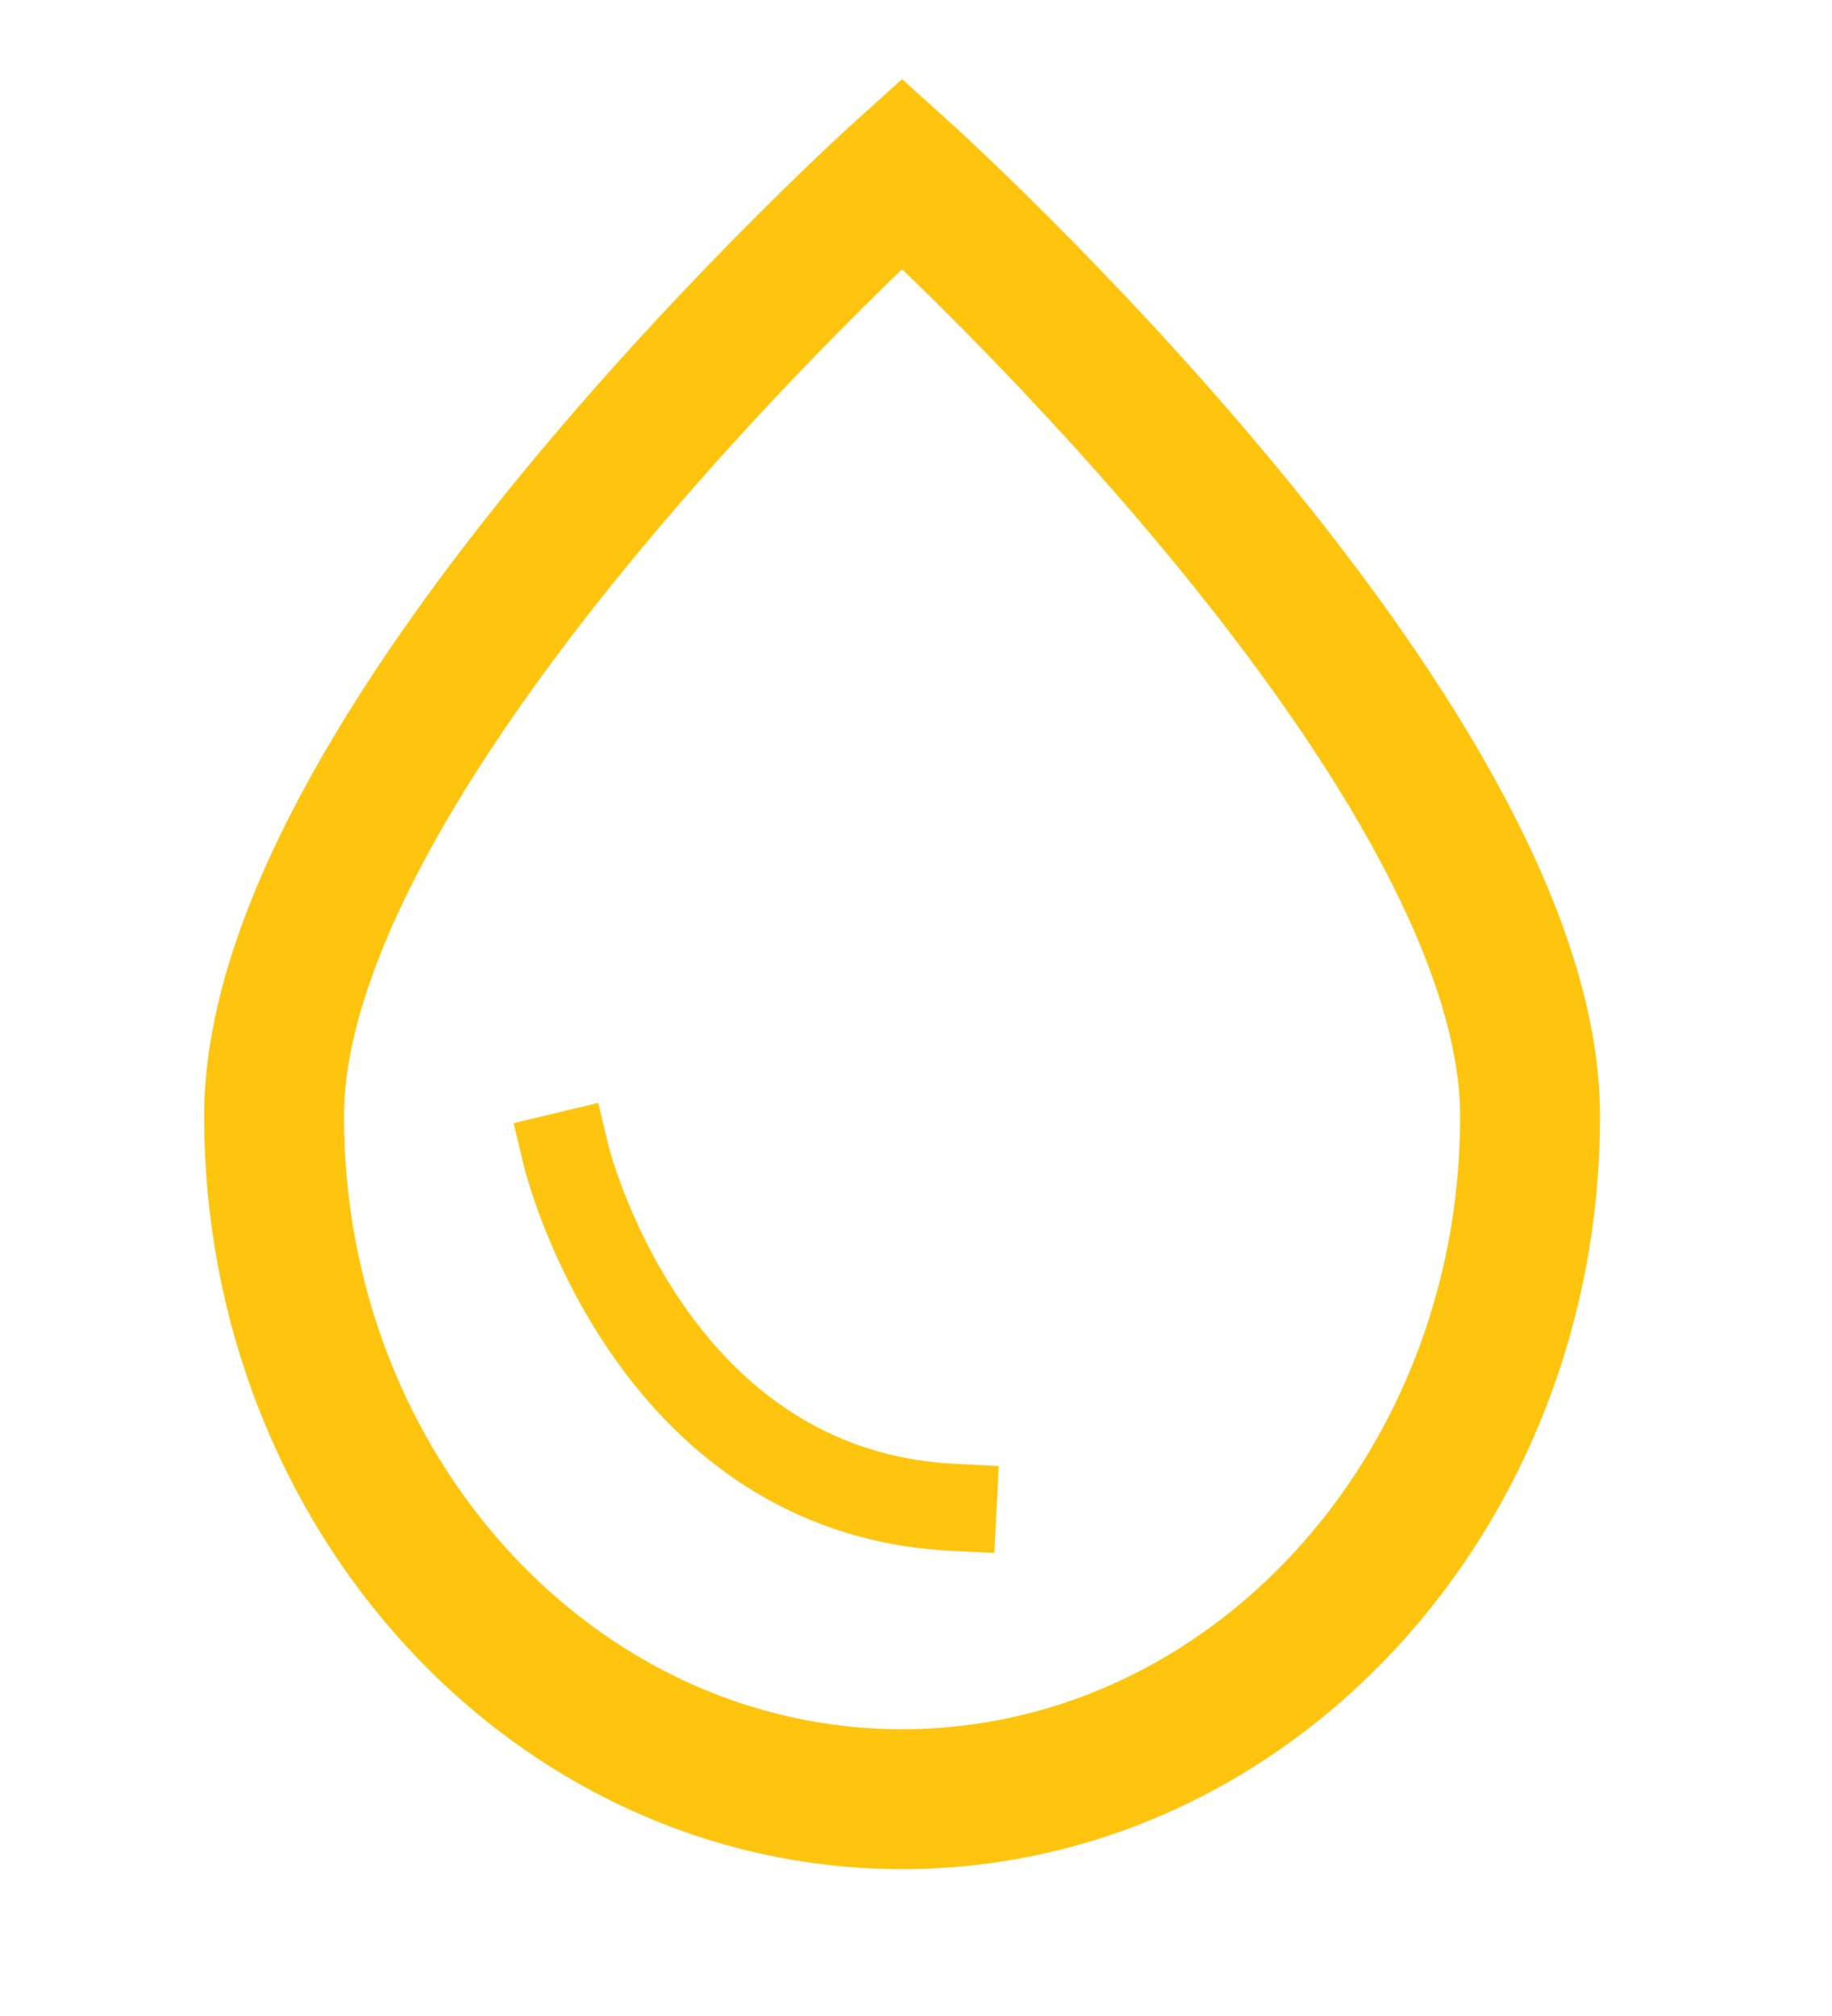
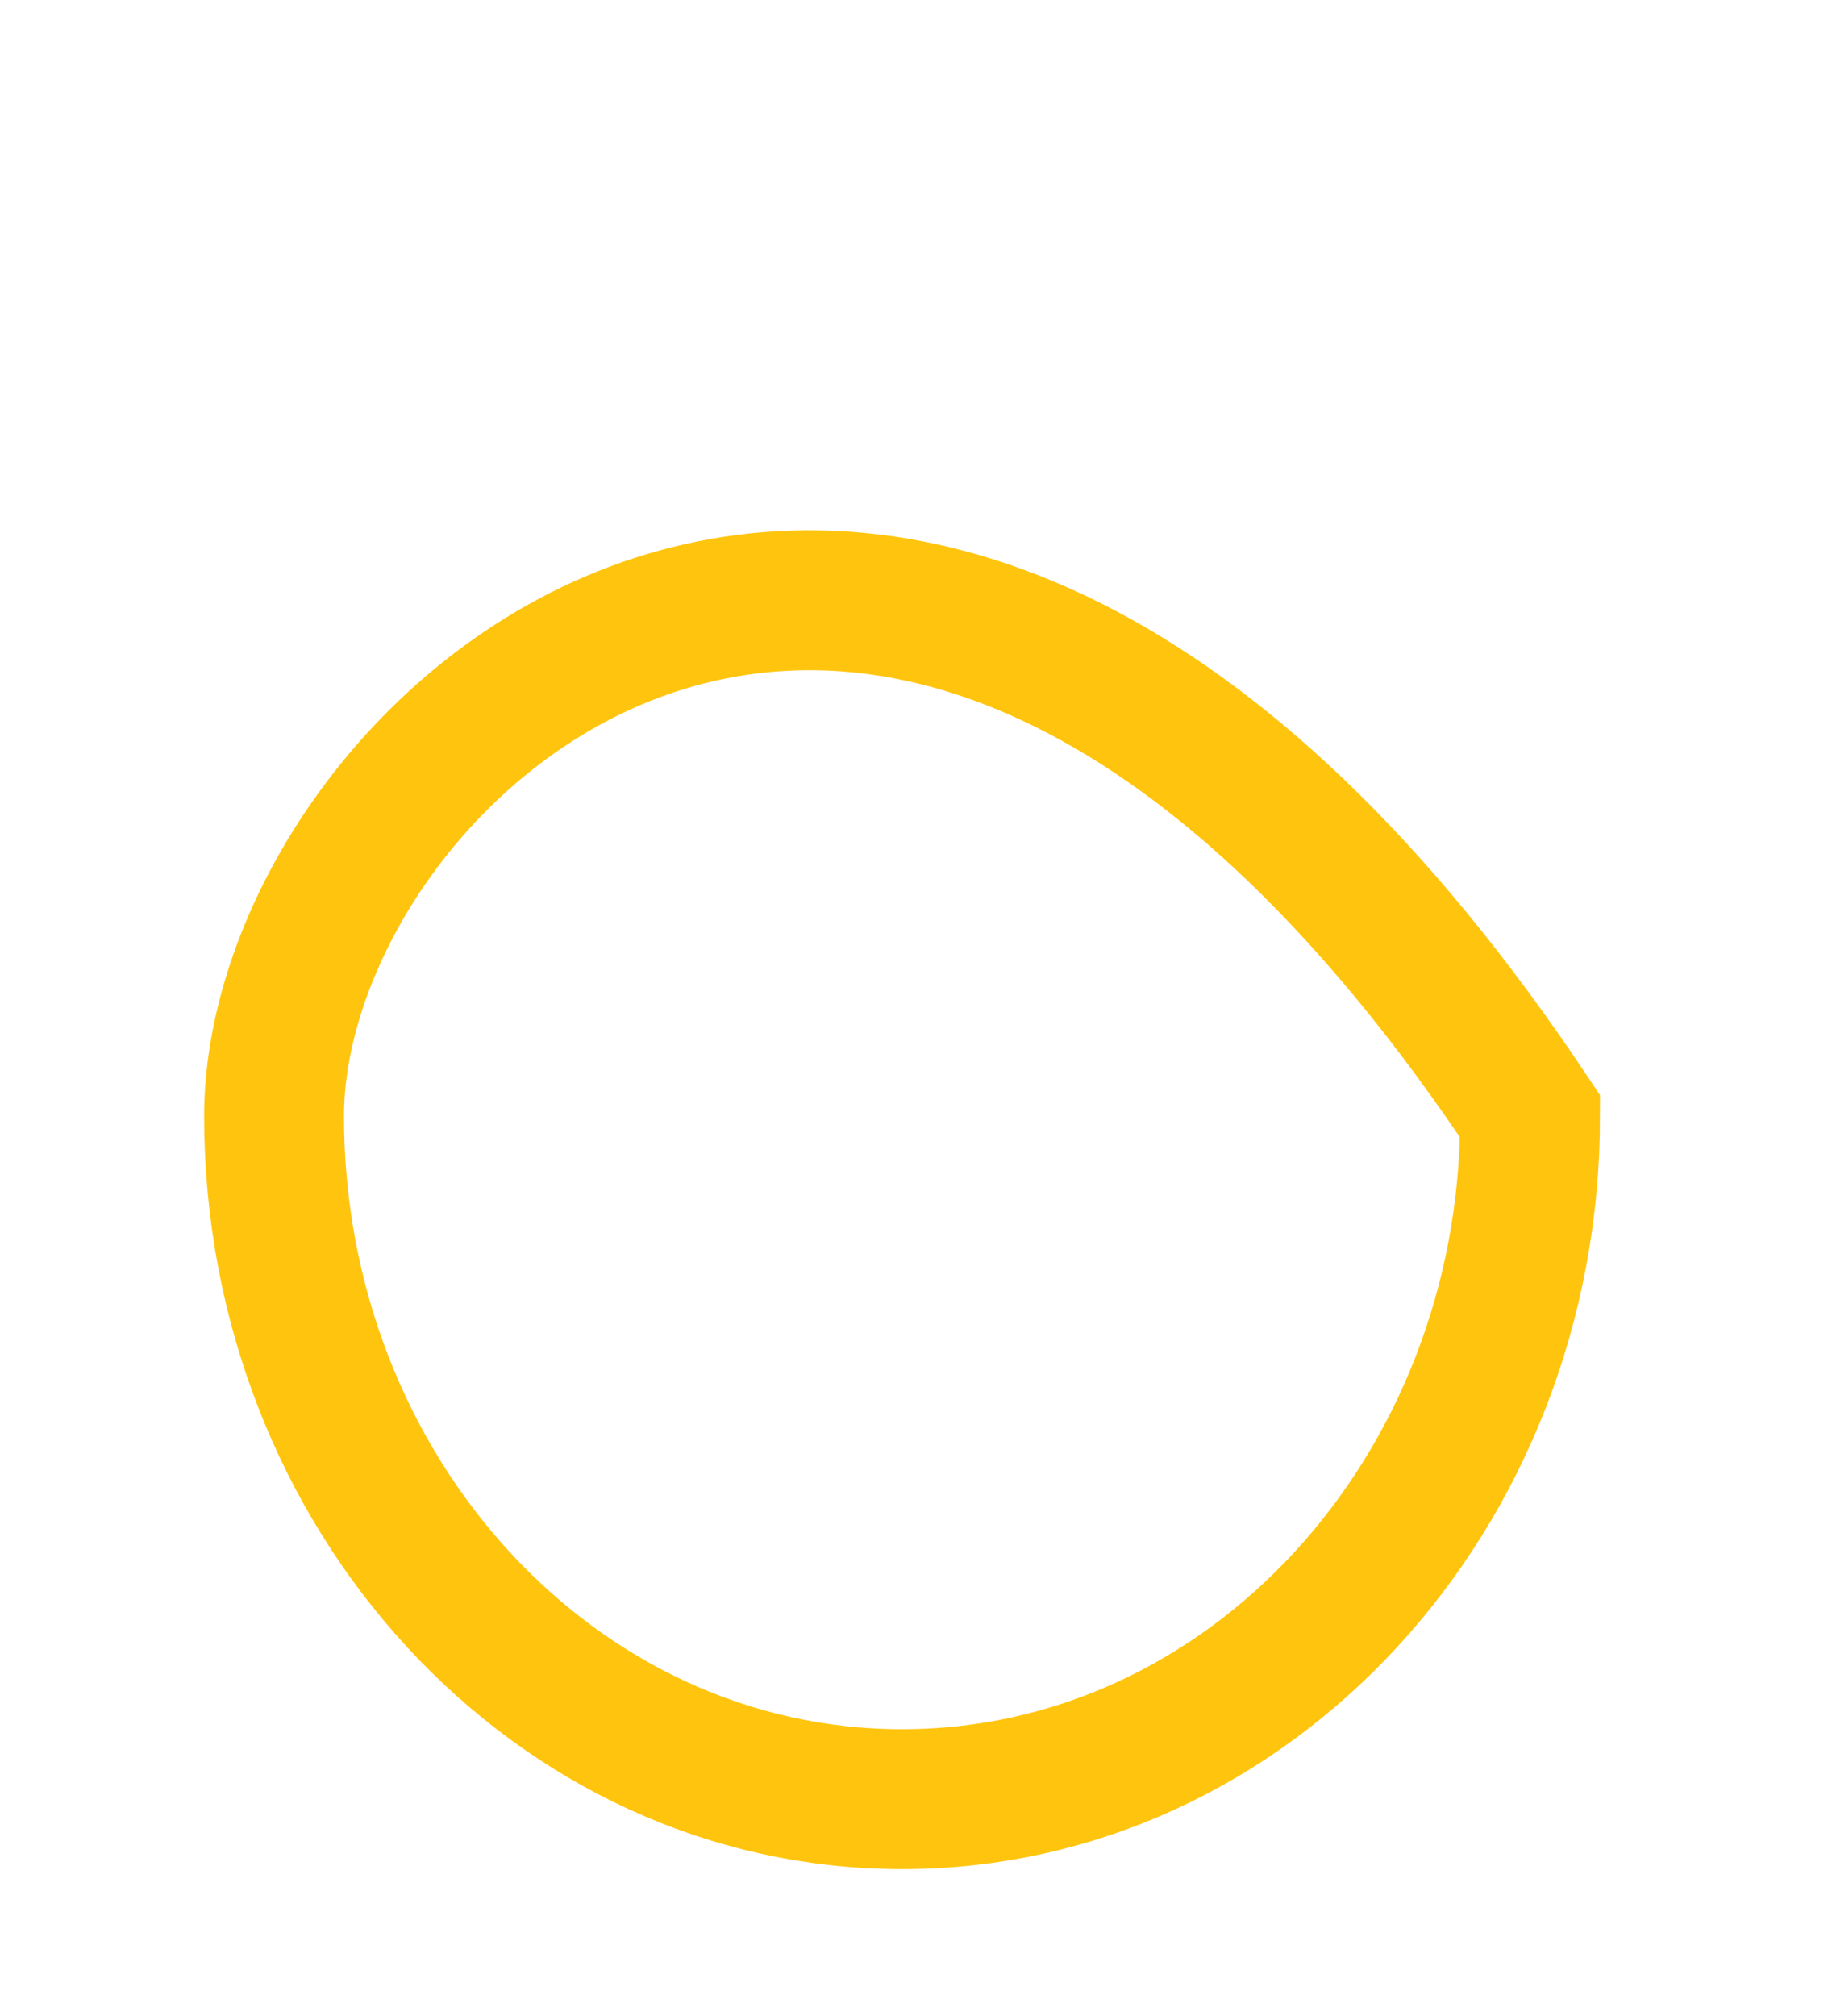
<svg xmlns="http://www.w3.org/2000/svg" width="20" height="22" viewBox="0 0 20 22" fill="none">
-   <path fill-rule="evenodd" clip-rule="evenodd" d="M16.704 12.182C16.704 8.066 9.848 1.891 9.848 1.891C9.848 1.891 2.992 8.066 2.992 12.182C2.992 16.298 6.062 19.634 9.848 19.634C13.635 19.634 16.704 16.298 16.704 12.182Z" stroke="#FFC50E" stroke-width="1.527" />
-   <path d="M6.18 12.608C6.18 12.608 7.063 16.282 10.405 16.449" stroke="#FFC50E" stroke-width="0.95" stroke-linecap="square" />
+   <path fill-rule="evenodd" clip-rule="evenodd" d="M16.704 12.182C9.848 1.891 2.992 8.066 2.992 12.182C2.992 16.298 6.062 19.634 9.848 19.634C13.635 19.634 16.704 16.298 16.704 12.182Z" stroke="#FFC50E" stroke-width="1.527" />
</svg>